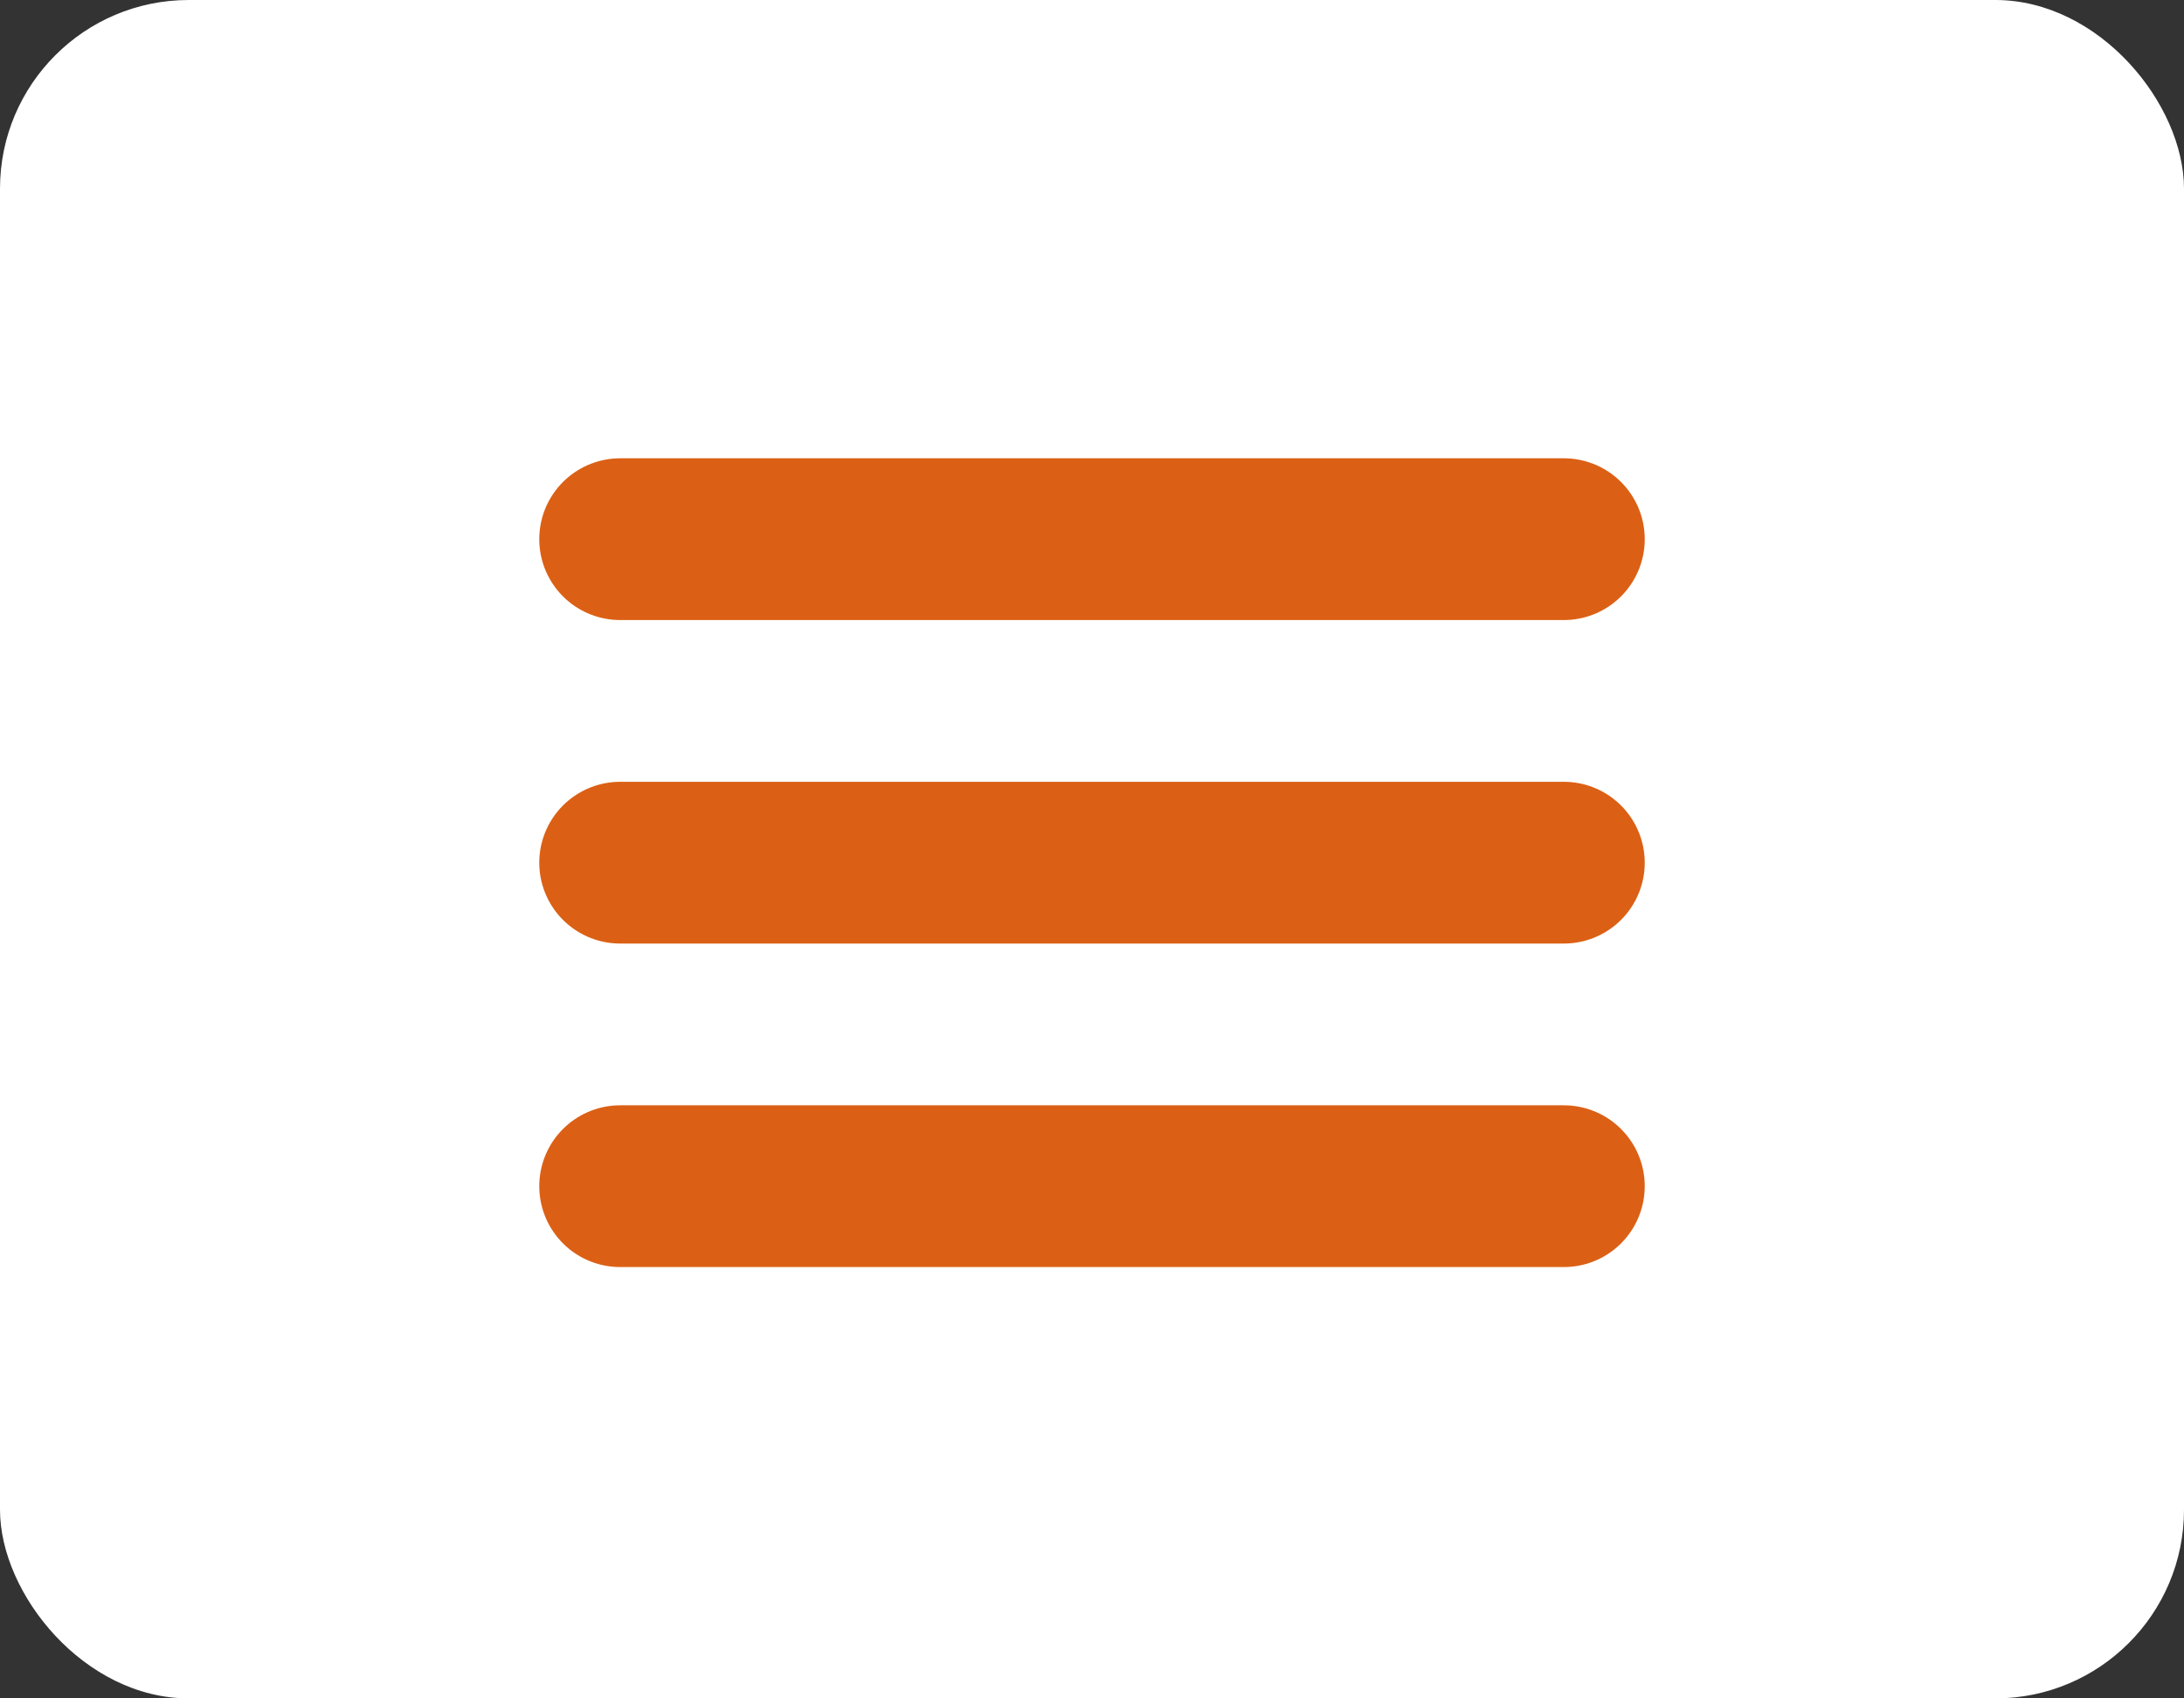
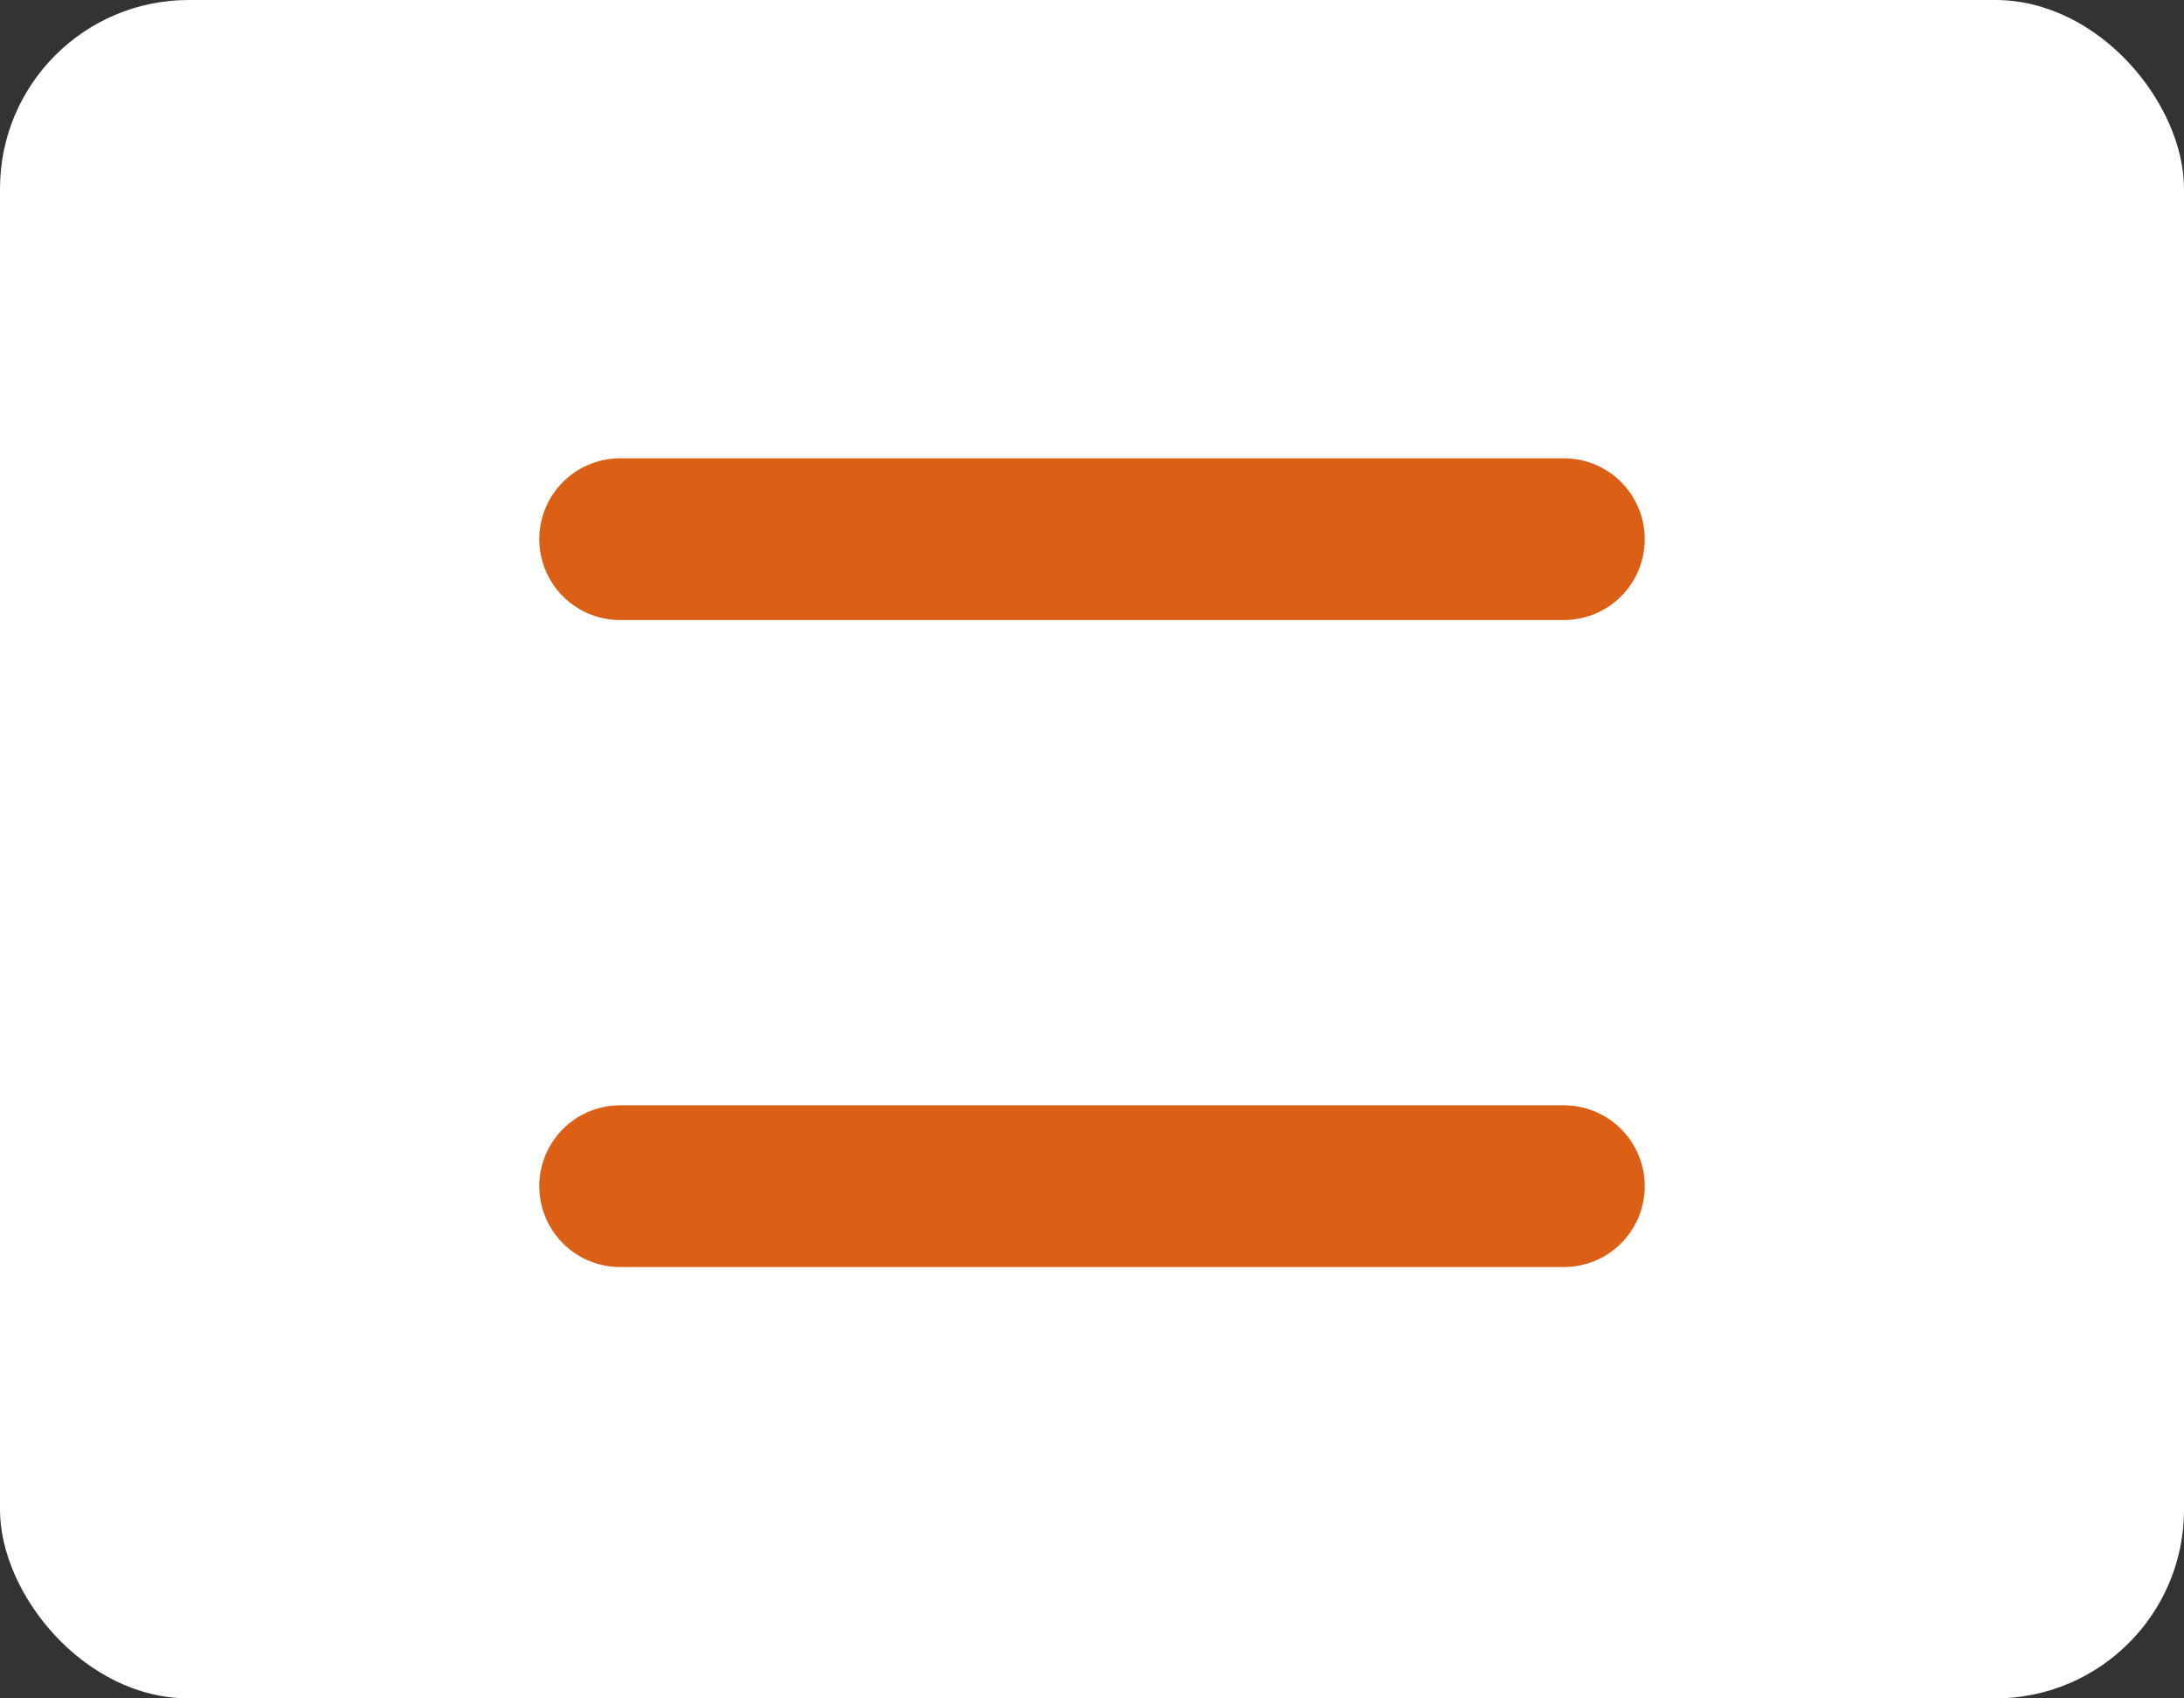
<svg xmlns="http://www.w3.org/2000/svg" width="81" height="63" viewBox="0 0 81 63" fill="none">
  <rect x="0" y="0" width="81" height="63" fill="#333333" stroke="none" />
  <rect width="81" height="63" rx="7" fill="white" />
  <line x1="23" y1="20" x2="58" y2="20" stroke="#DB6015" stroke-width="6" stroke-linecap="round" />
-   <line x1="23" y1="32" x2="58" y2="32" stroke="#DB6015" stroke-width="6" stroke-linecap="round" />
  <line x1="23" y1="44" x2="58" y2="44" stroke="#DB6015" stroke-width="6" stroke-linecap="round" />
</svg>